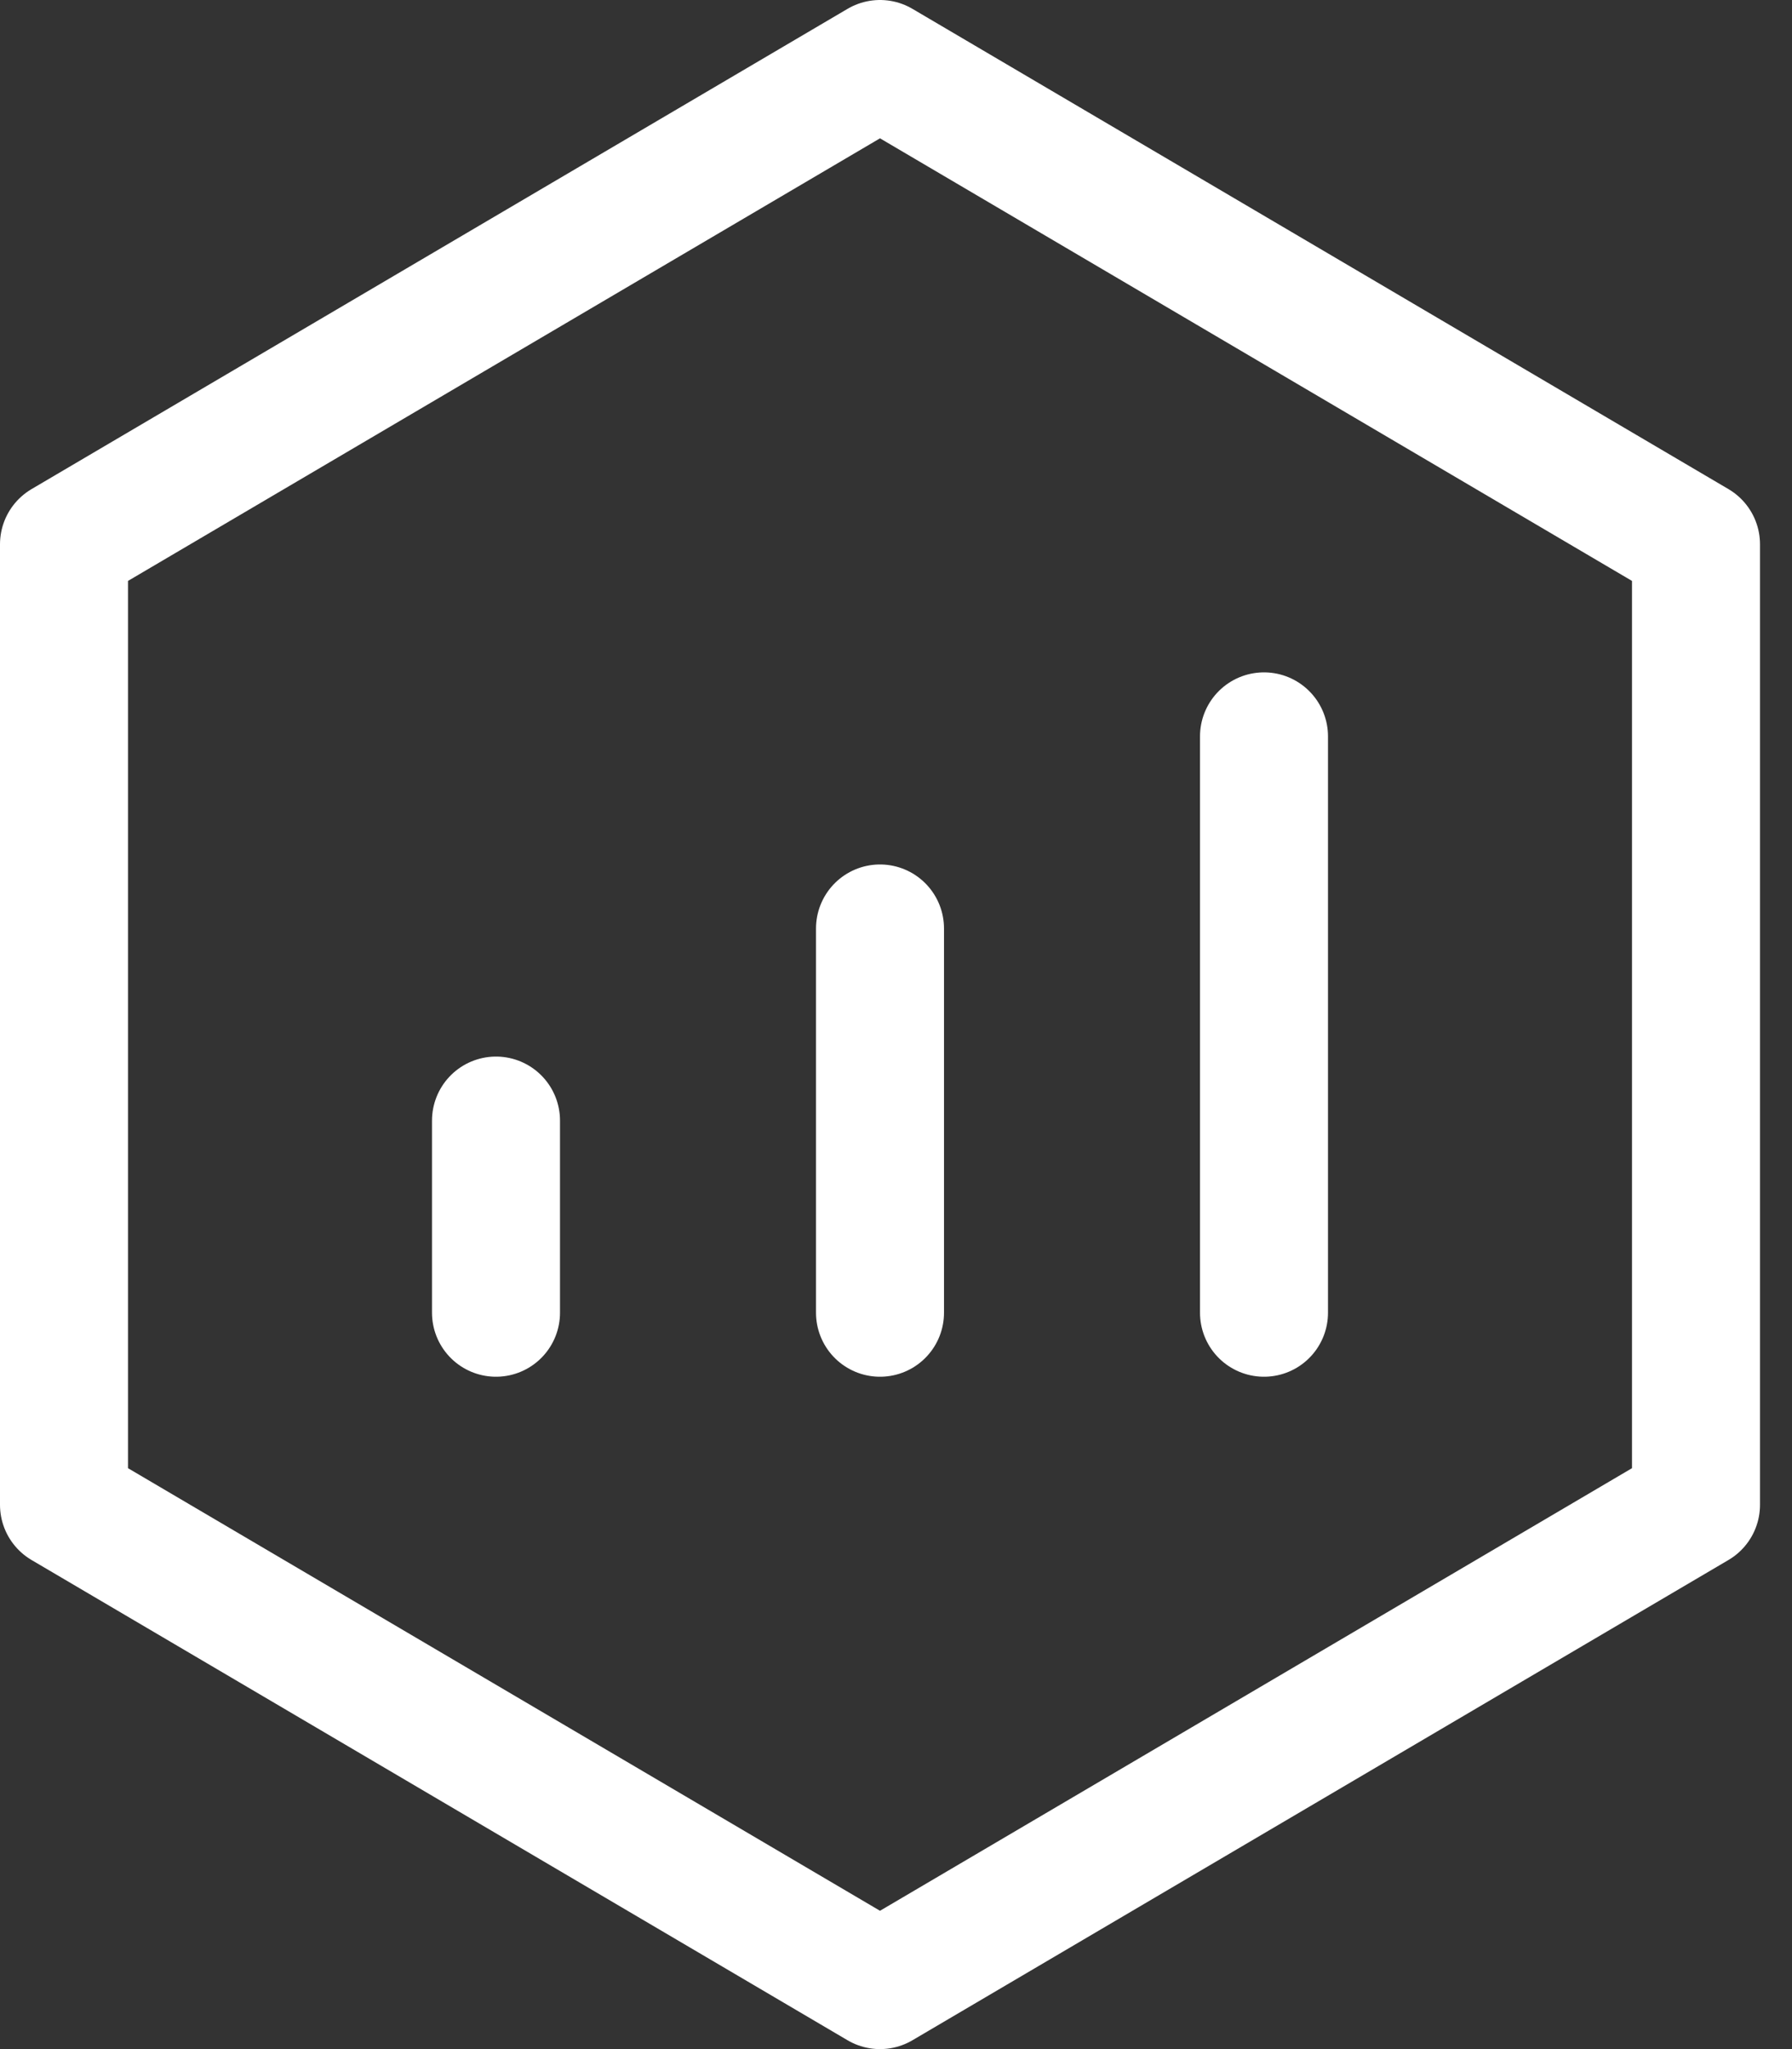
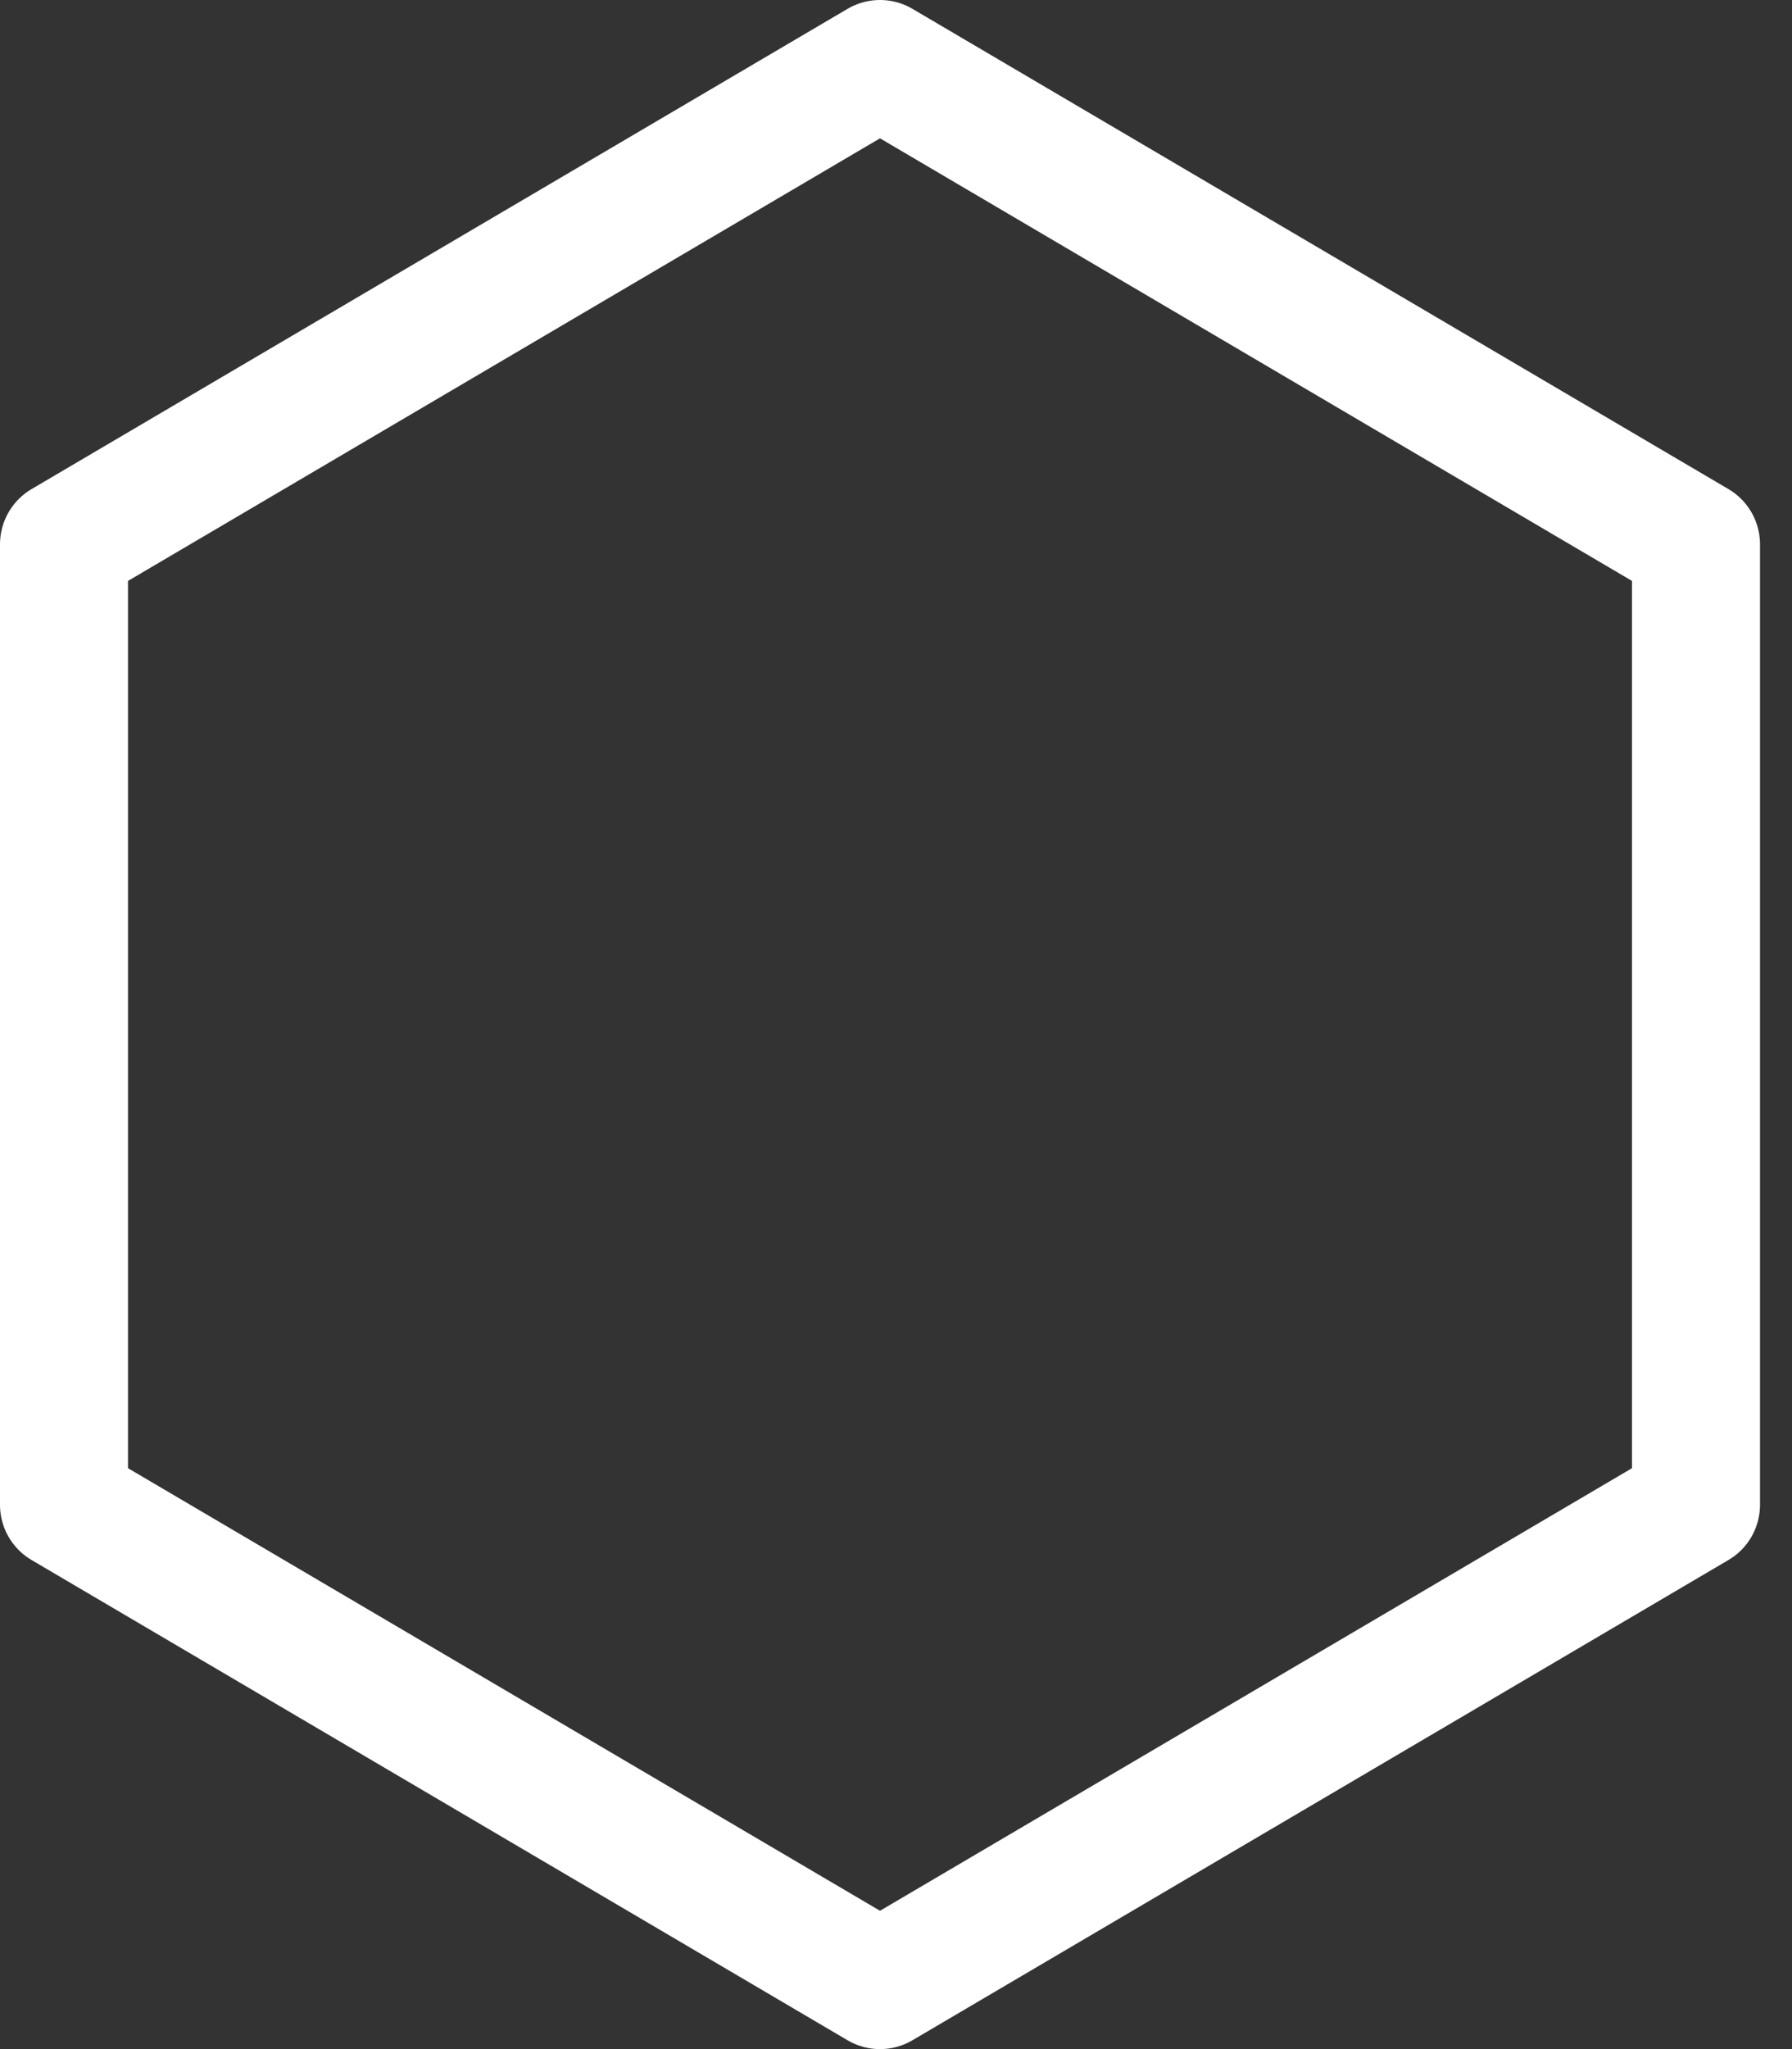
<svg xmlns="http://www.w3.org/2000/svg" width="28" height="32" viewBox="0 0 28 32" fill="none">
  <rect x="0" y="0" width="28" height="32" fill="#333333" stroke="none" />
  <path d="M26.5 8.5L13.75 1L1 8.5V23.5L13.75 31L26.5 23.5V8.5Z" stroke="white" stroke-width="2" stroke-linejoin="round" />
-   <path d="M13.75 14.5V20.5M19.75 11.5V20.5M7.75 17.5V20.5" stroke="white" stroke-width="2" stroke-linecap="round" stroke-linejoin="round" />
</svg>